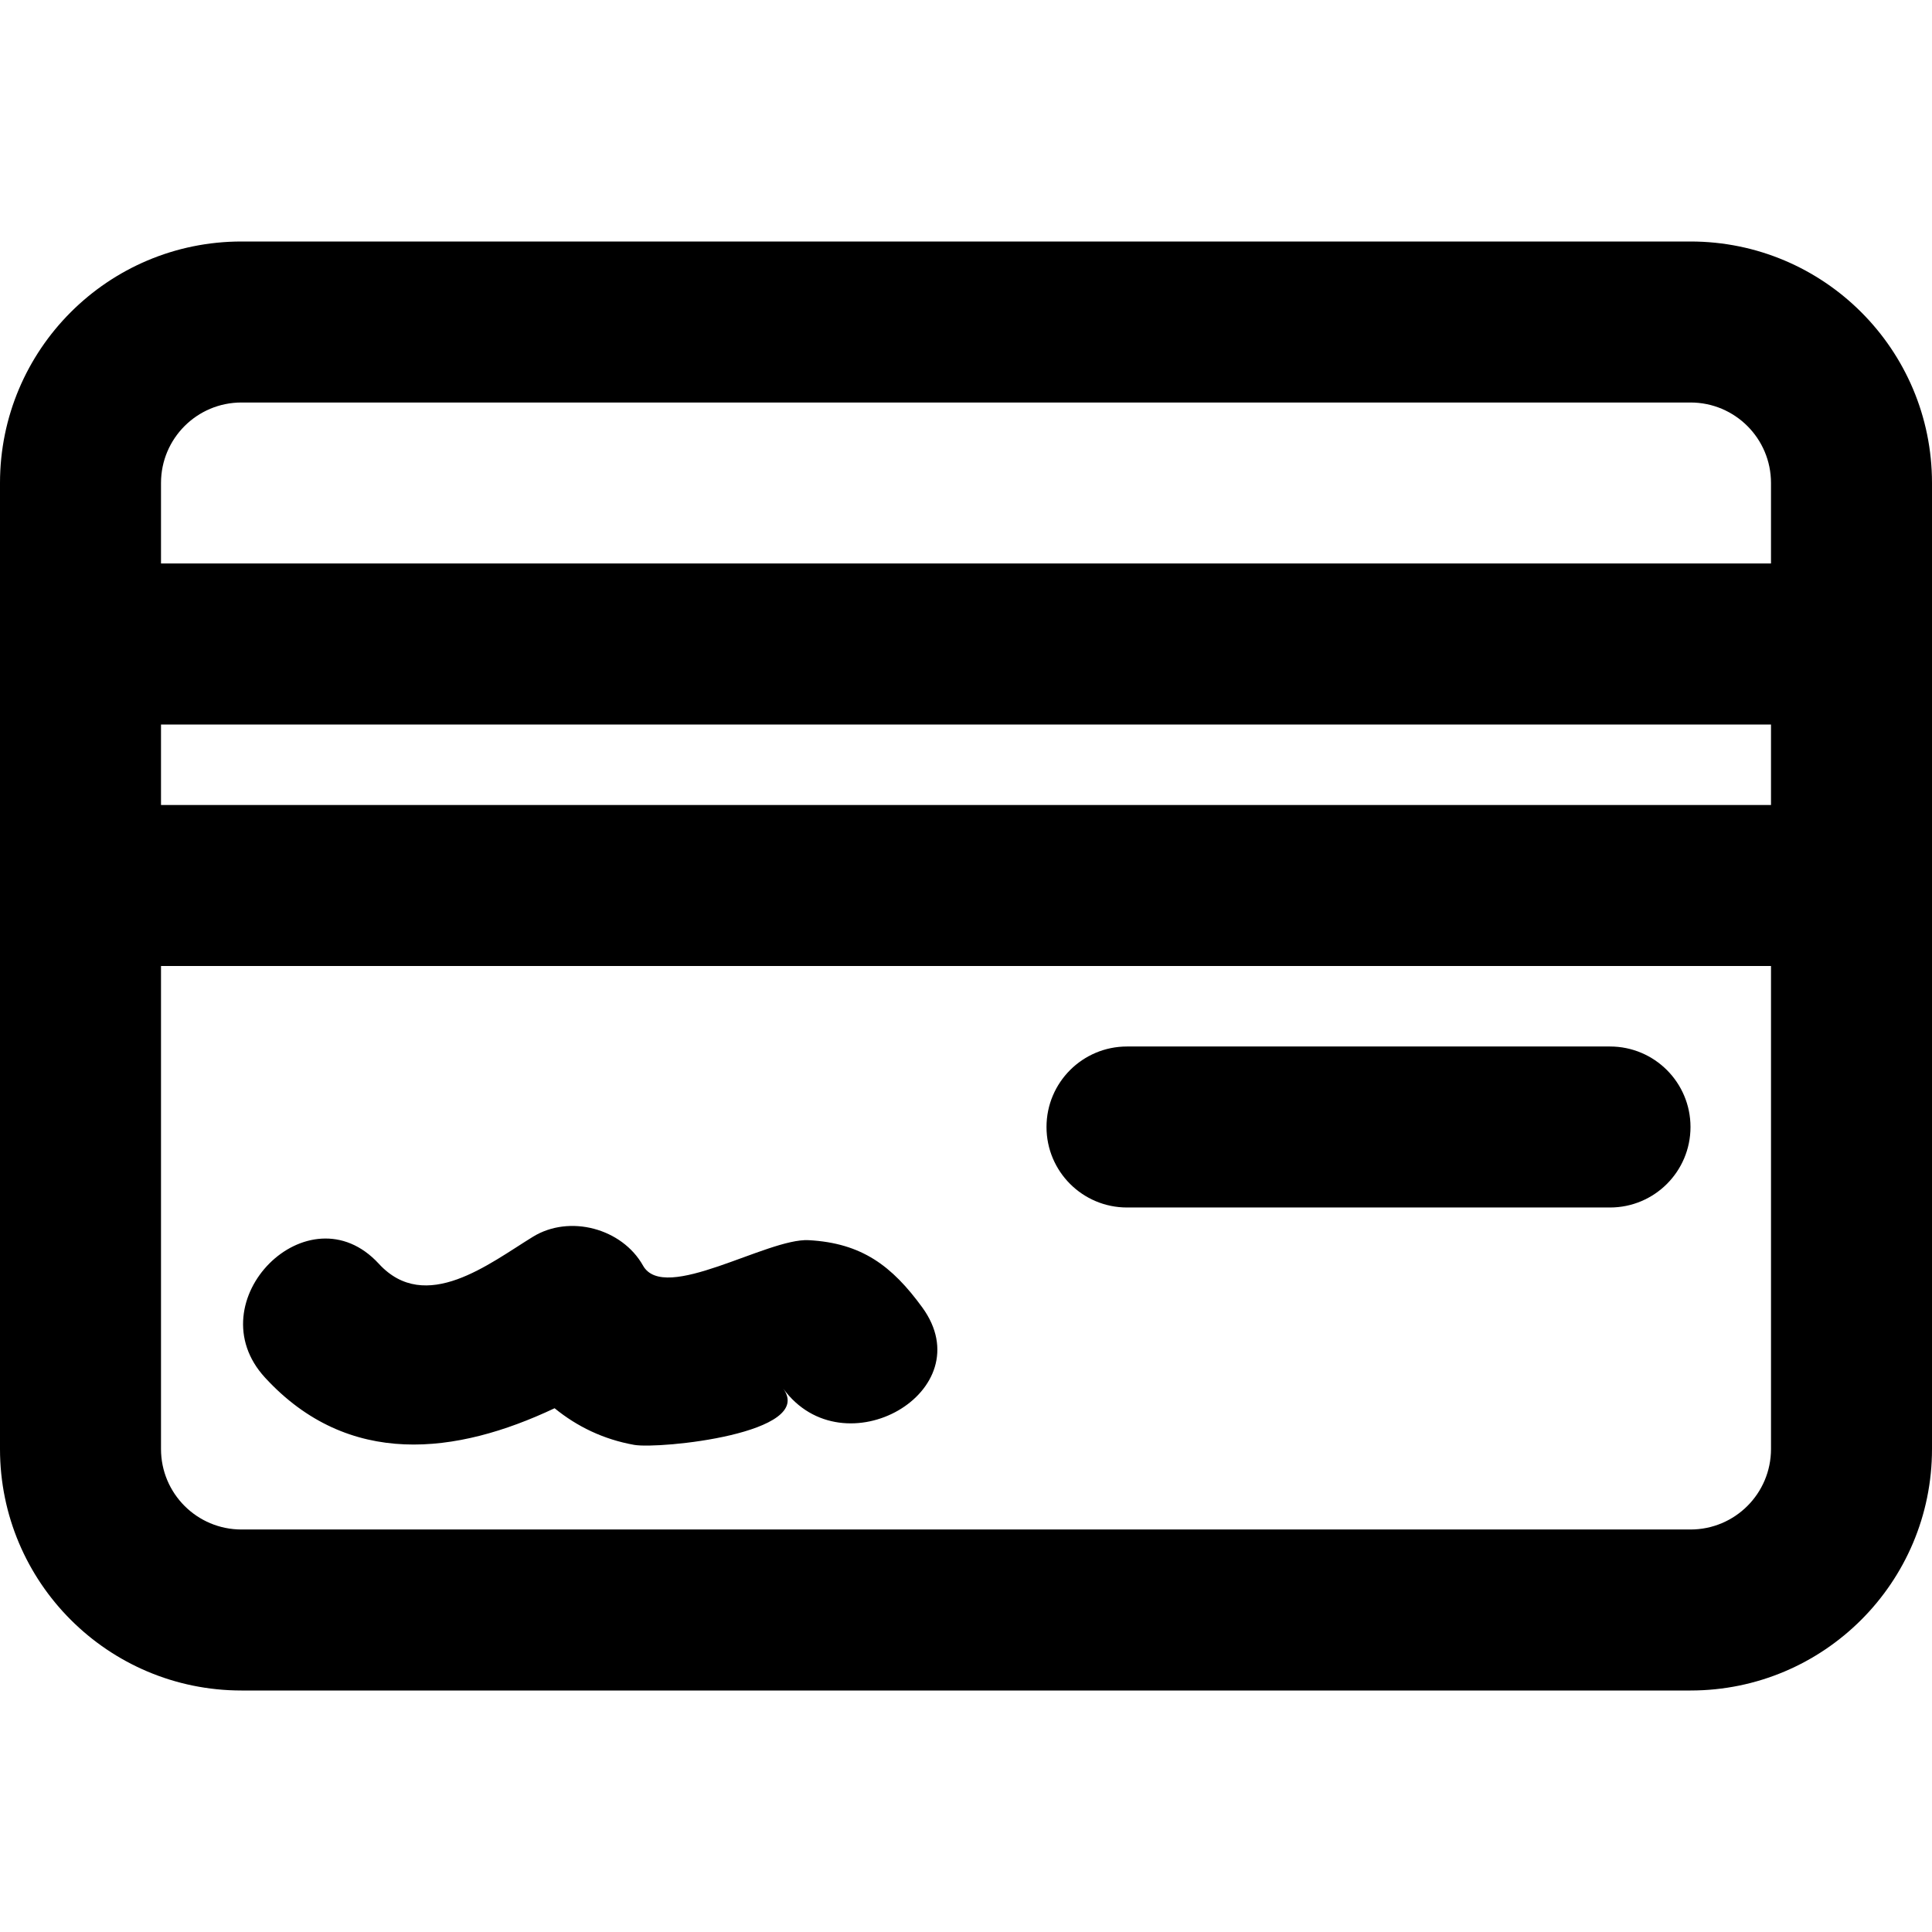
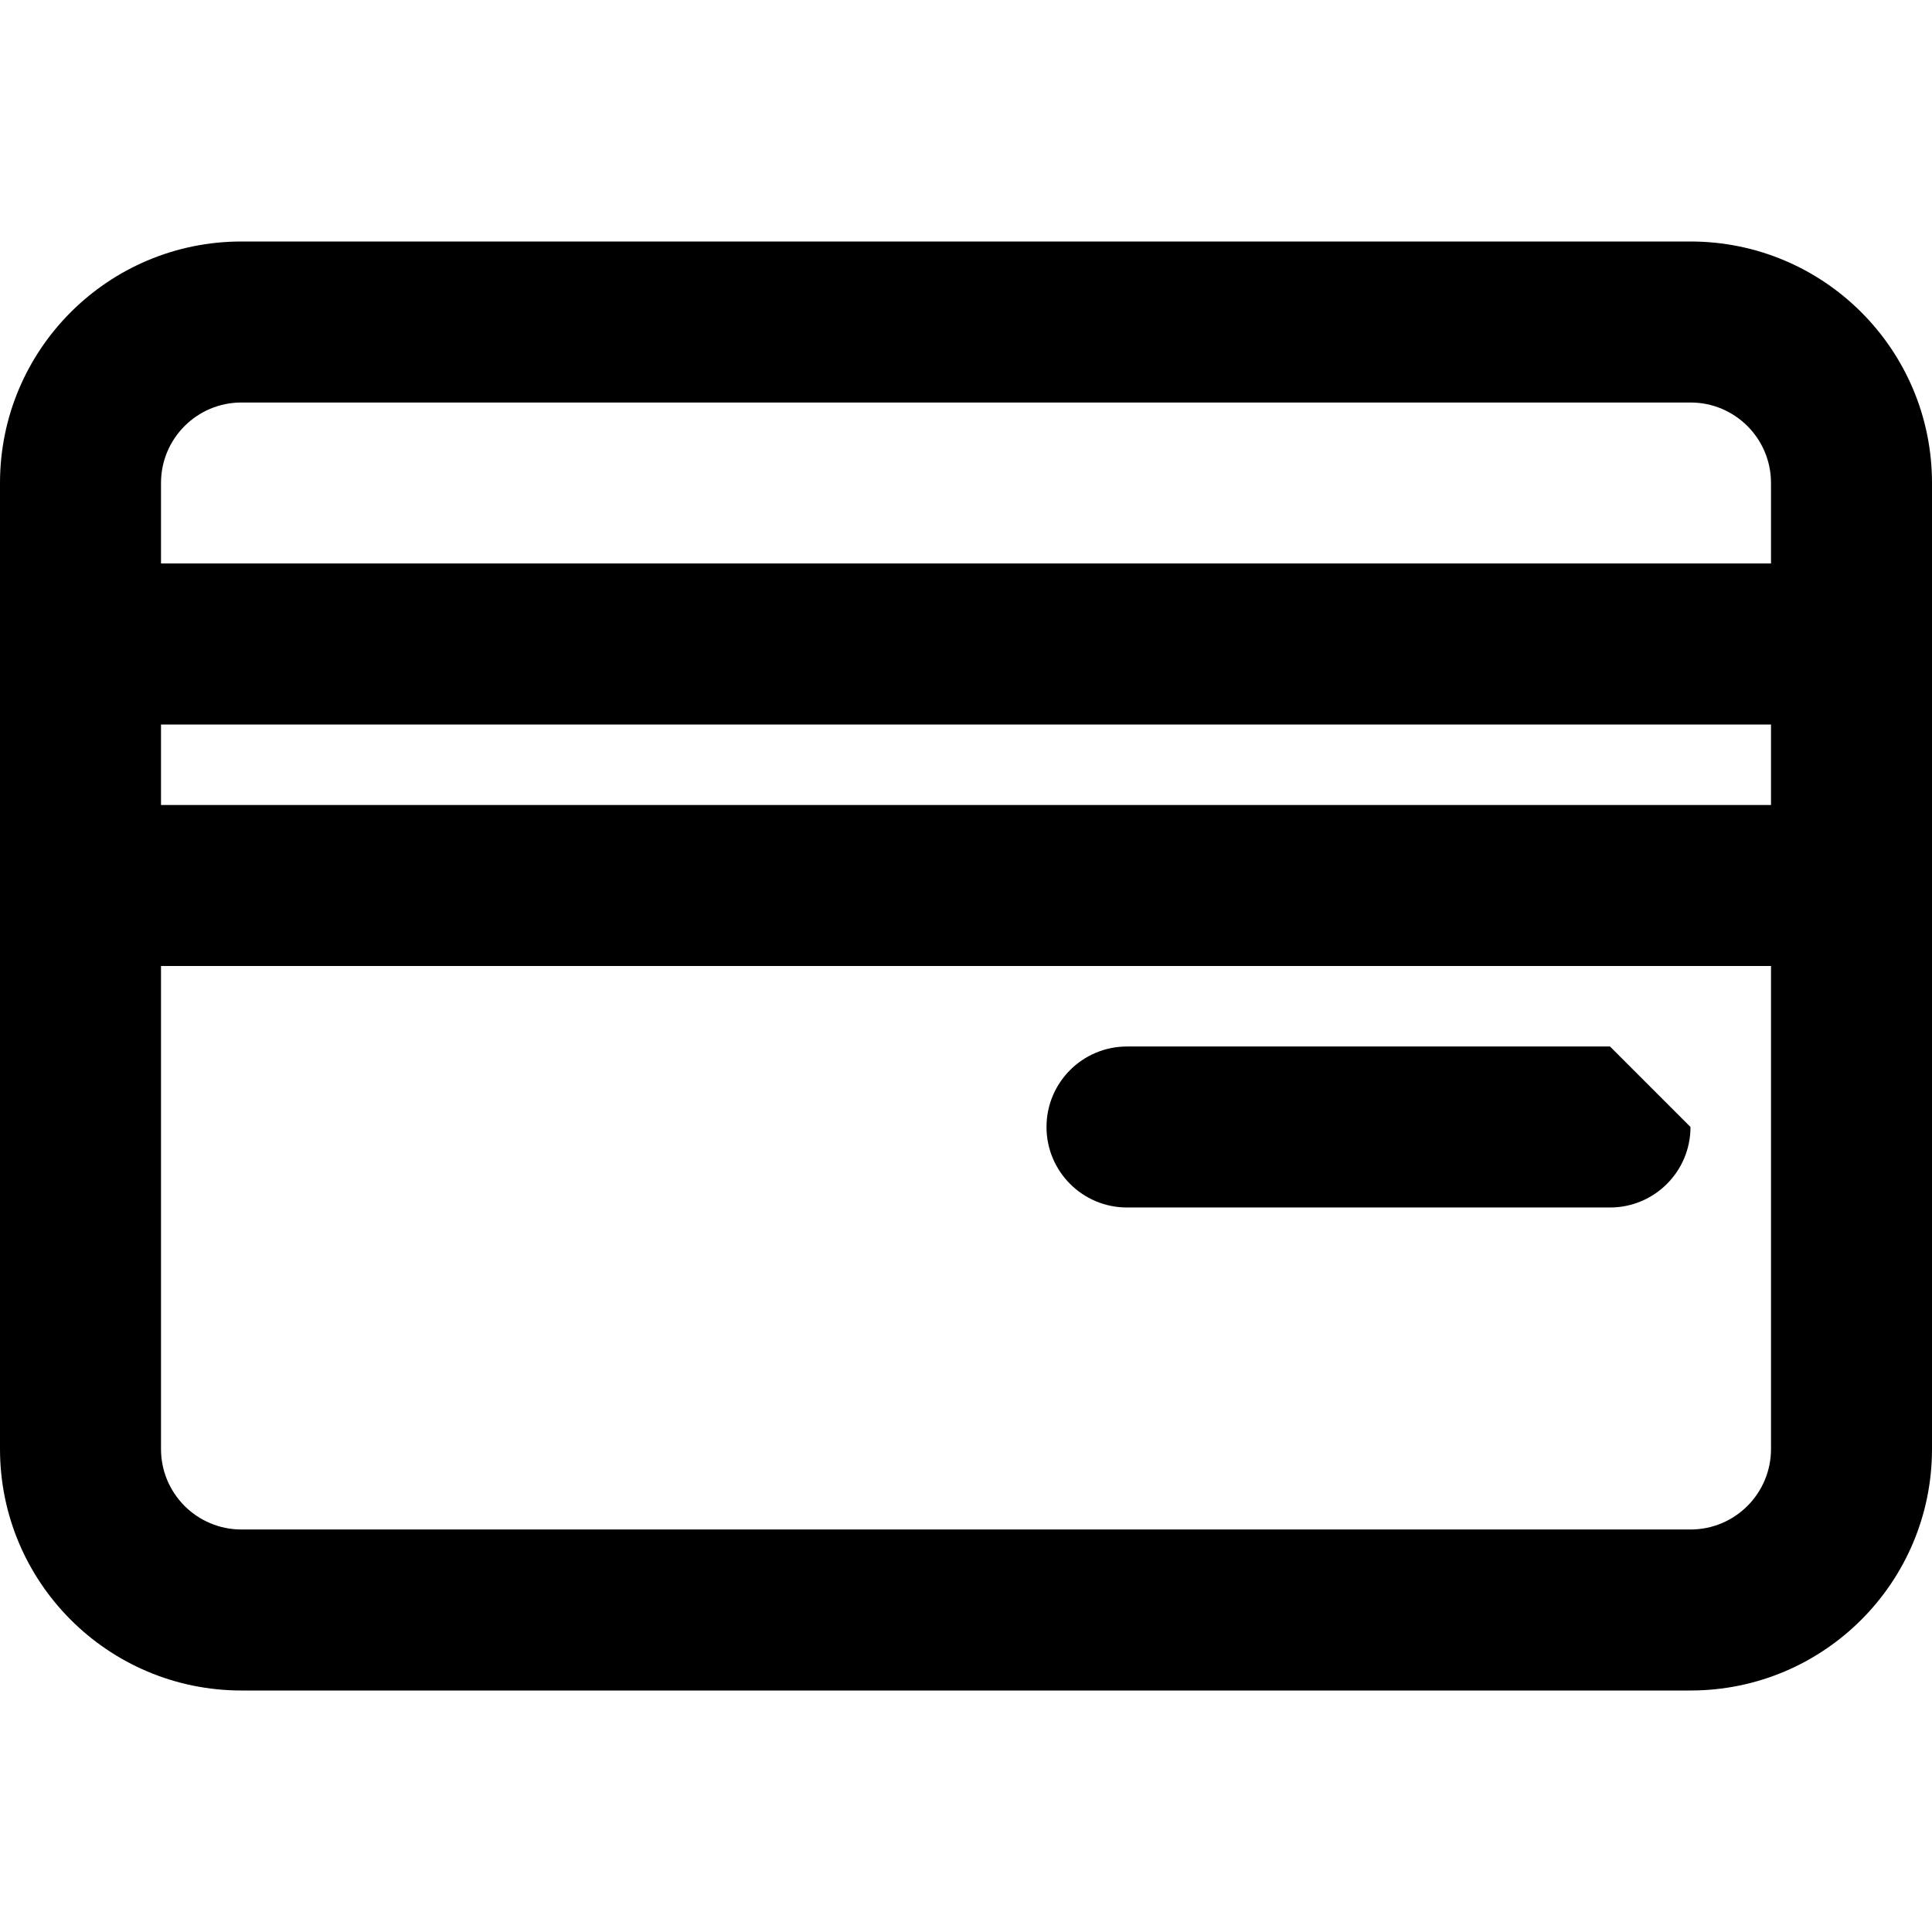
<svg xmlns="http://www.w3.org/2000/svg" fill="#000000" height="800px" width="800px" version="1.1" id="Layer_1" viewBox="0 0 512 512" xml:space="preserve">
  <g>
    <g>
      <g>
        <path d="M448,64H64C28.645,64,0,92.645,0,128v42.667v64V384c0,35.355,28.645,64,64,64h384c35.355,0,64-28.645,64-64V234.667v-64     V128C512,92.645,483.355,64,448,64z M64,106.667h384c11.791,0,21.333,9.542,21.333,21.333v21.333H42.667V128     C42.667,116.209,52.209,106.667,64,106.667z M469.333,213.333H42.667V192h426.667V213.333z M448,405.333H64     c-11.791,0-21.333-9.542-21.333-21.333V256h426.667v128C469.333,395.791,459.791,405.333,448,405.333z" />
-         <path d="M426.667,277.333h-128c-11.782,0-21.333,9.551-21.333,21.333c0,11.782,9.551,21.333,21.333,21.333h128     c11.782,0,21.333-9.551,21.333-21.333C448,286.885,438.449,277.333,426.667,277.333z" />
-         <path d="M214.291,328.657c-10.987-0.576-38.229,16.832-43.883,6.741c-5.547-9.877-19.477-13.611-29.184-7.637     c-11.541,7.083-28.437,20.608-40.811,7.168c-18.624-20.267-48.747,9.984-30.165,30.165c22.142,24.067,50.774,20.365,76.725,8.105     c5.942,4.846,12.967,8.261,21.088,9.708c6.699,1.173,48.171-3.029,39.488-14.933c16.021,21.952,53.056,0.704,36.843-21.525     C236.414,335.526,228.457,329.425,214.291,328.657z" />
+         <path d="M426.667,277.333h-128c-11.782,0-21.333,9.551-21.333,21.333c0,11.782,9.551,21.333,21.333,21.333h128     c11.782,0,21.333-9.551,21.333-21.333z" />
      </g>
    </g>
  </g>
</svg>